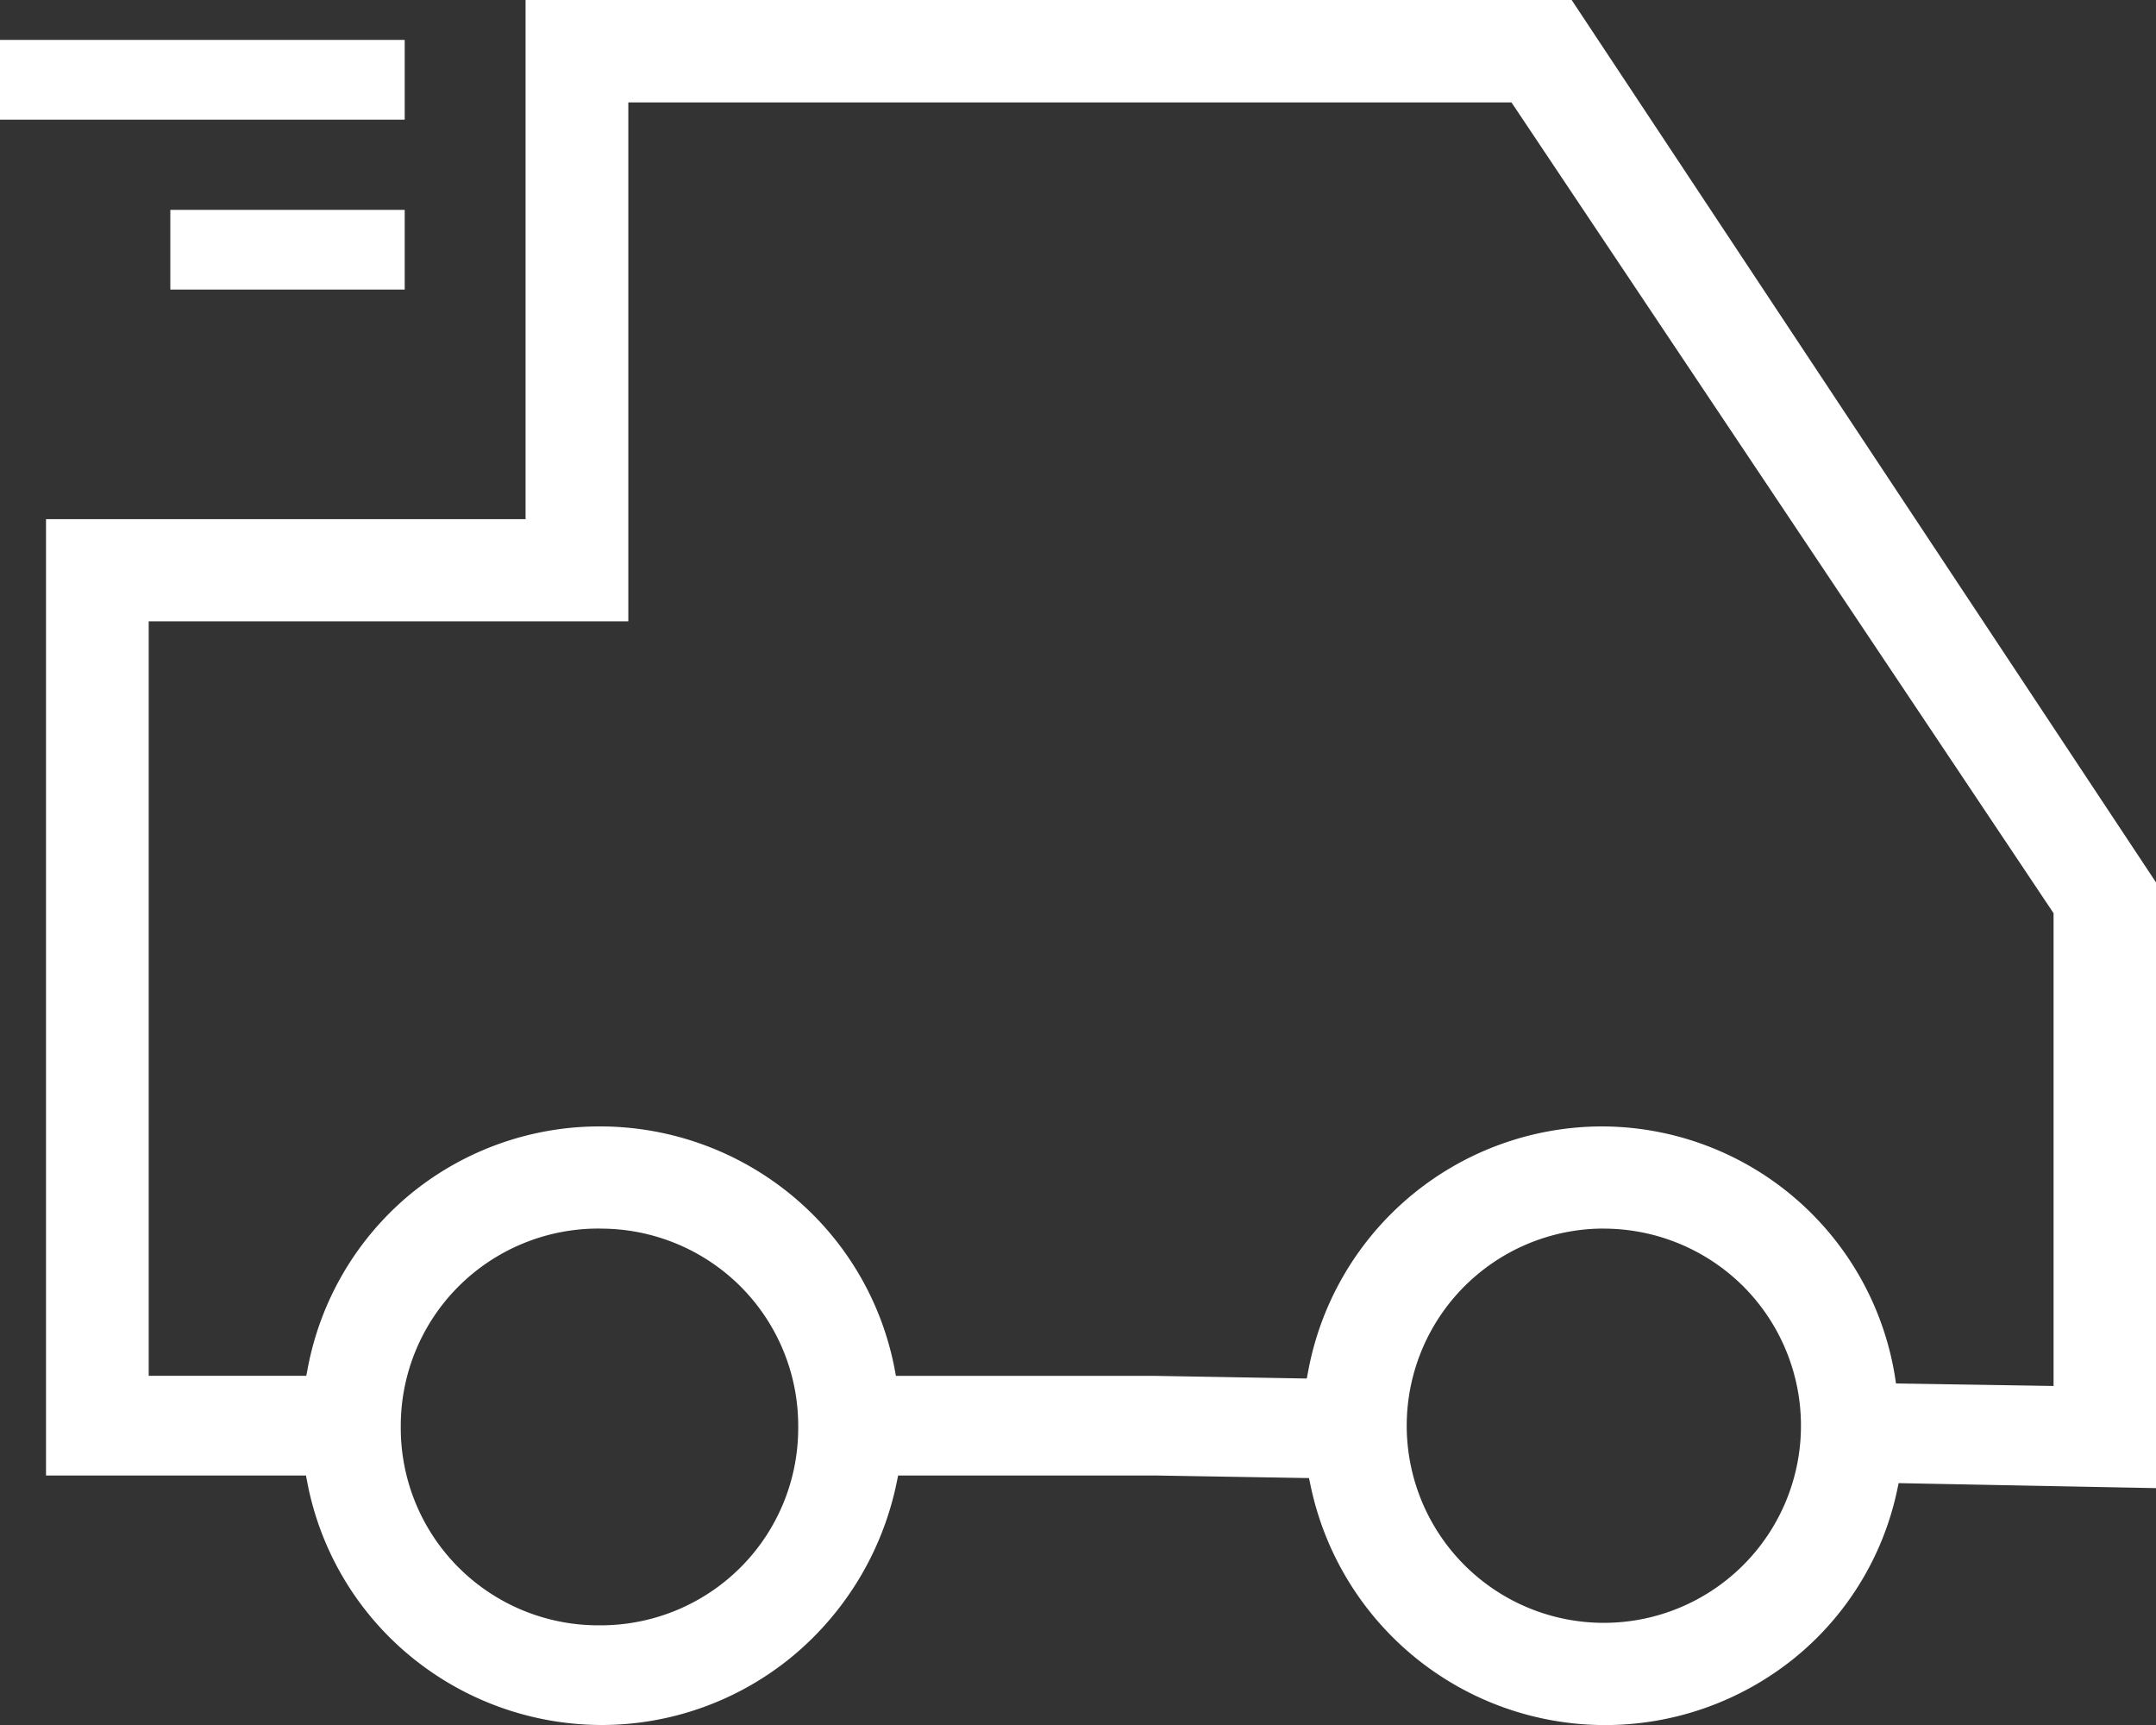
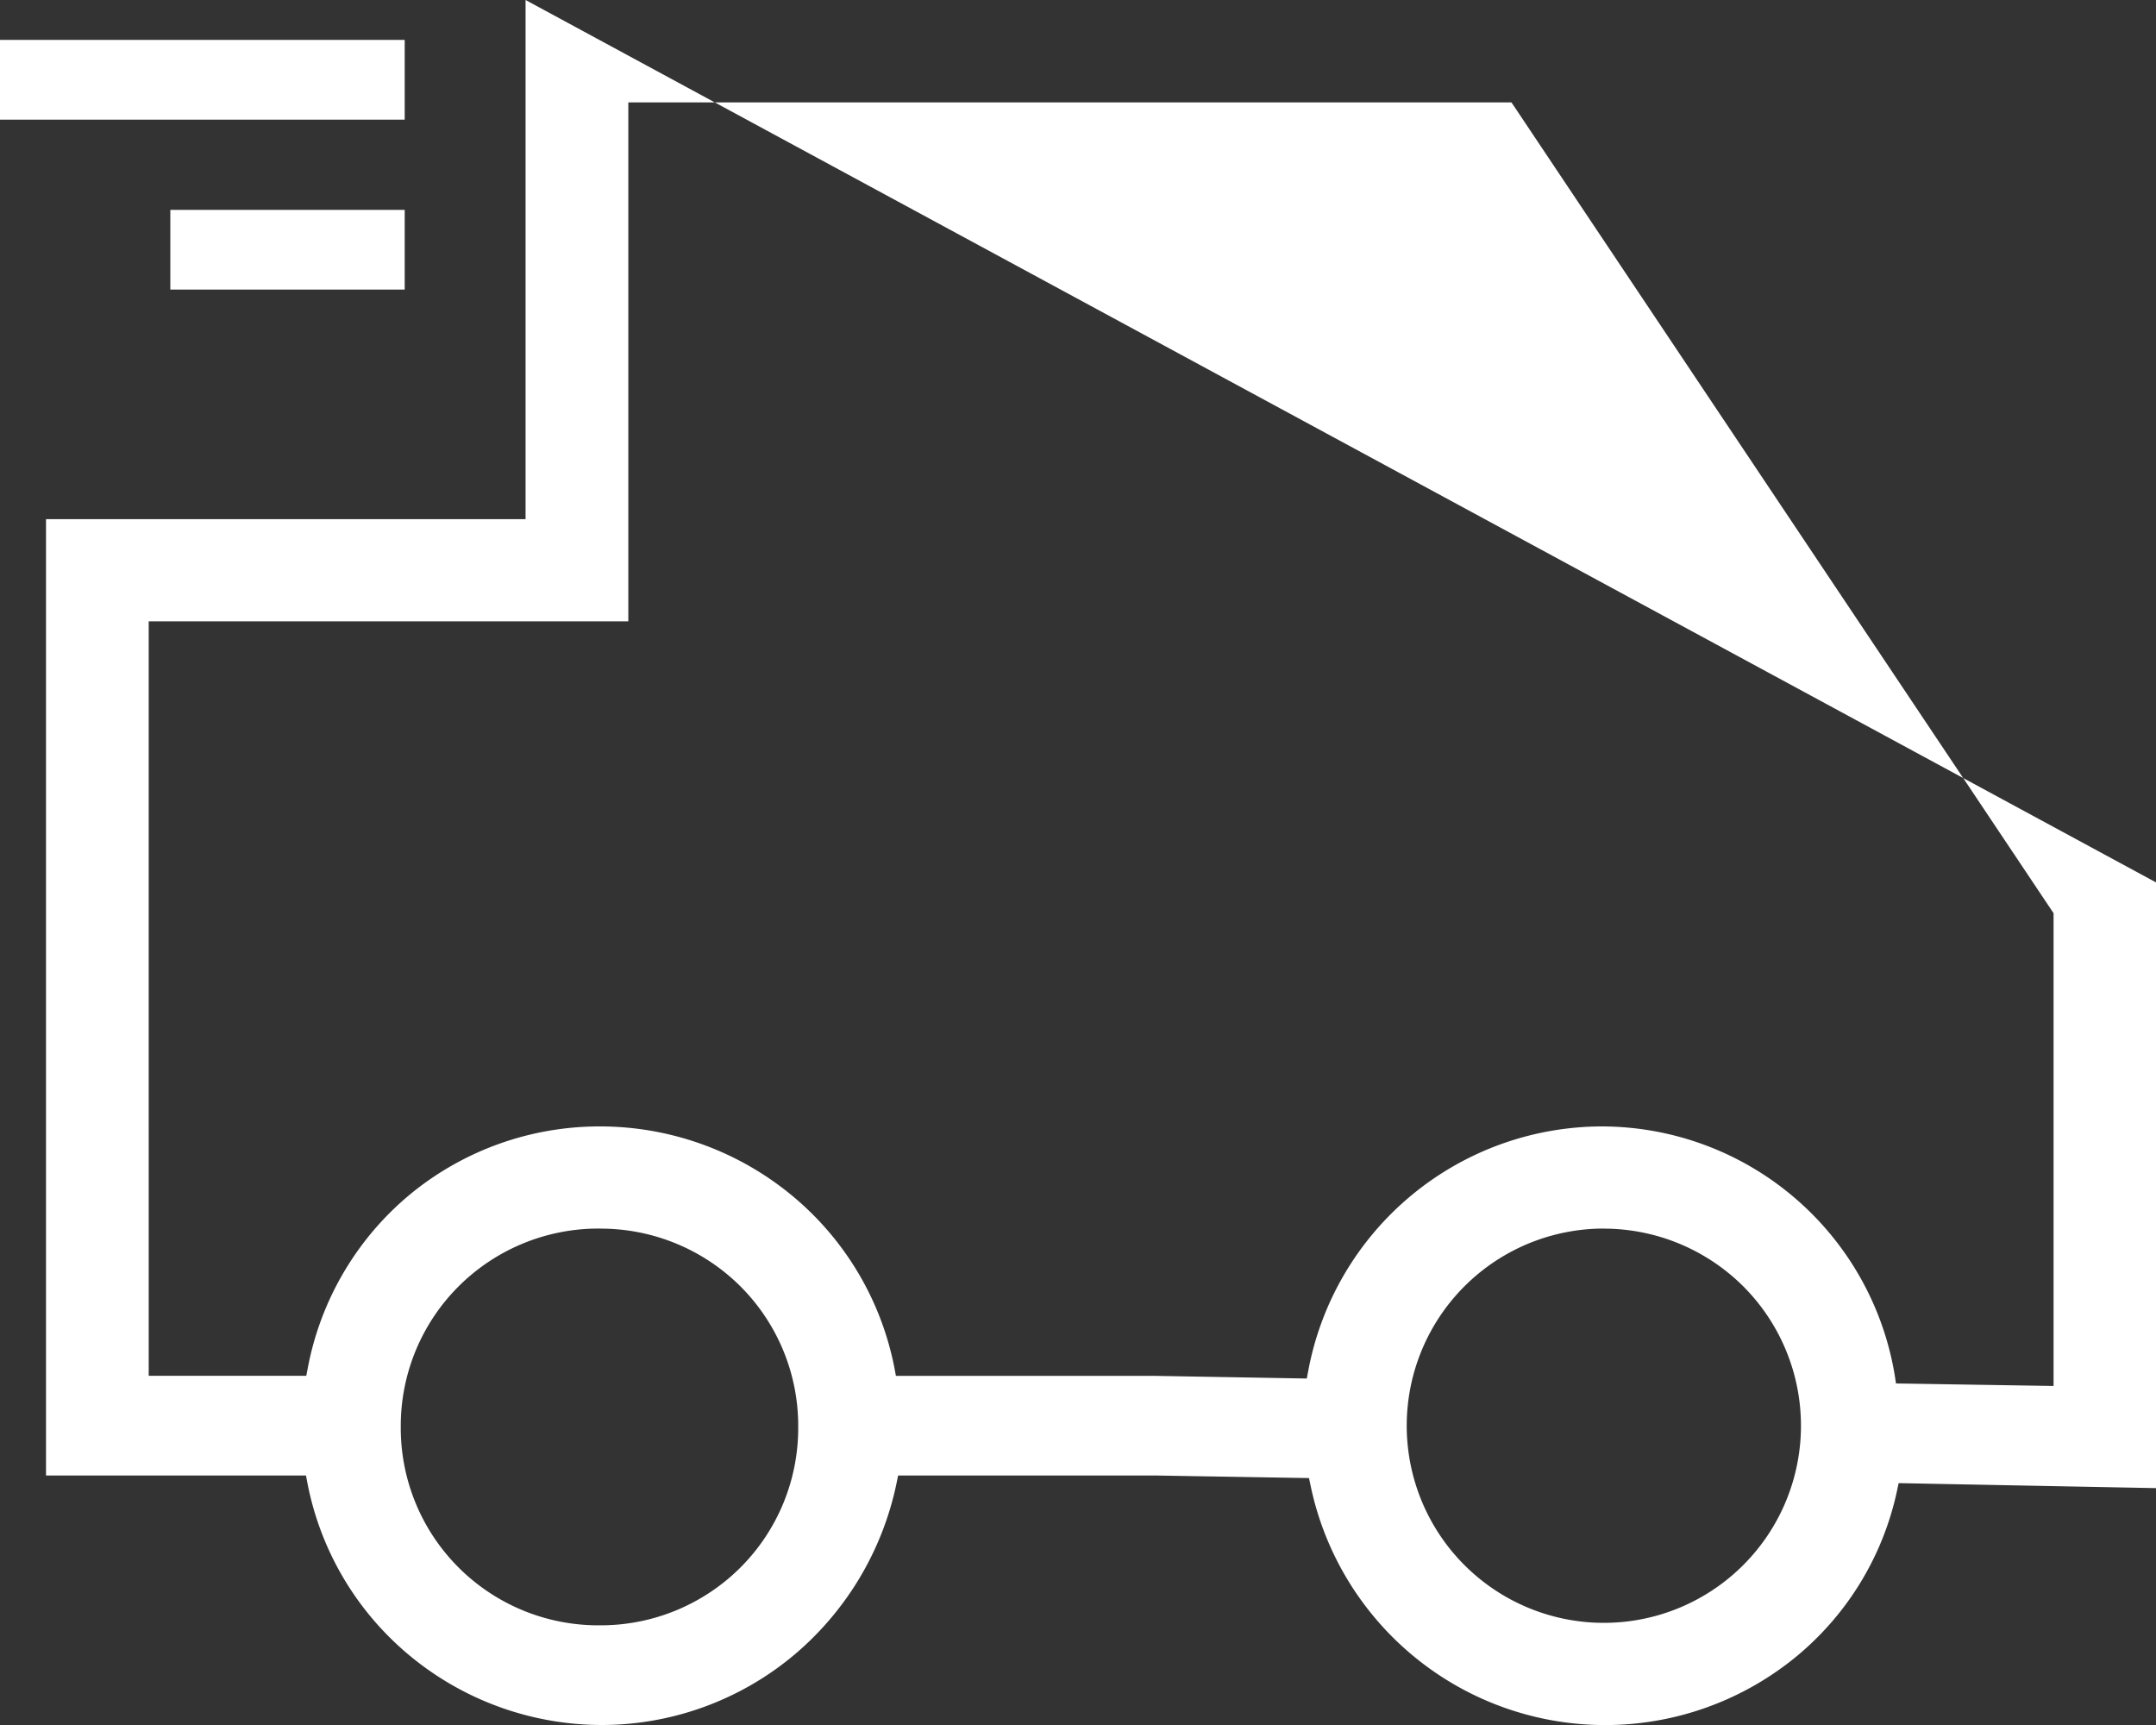
<svg xmlns="http://www.w3.org/2000/svg" width="35" height="28" viewBox="0 0 35 28">
  <rect x="0" y="0" width="35" height="28" fill="#333333" stroke="none" />
-   <path id="Path_16171" data-name="Path 16171" d="M-10.927,33.3A4.894,4.894,0,0,1-14.1,32.131a4.828,4.828,0,0,1-1.609-2.757l-.024-.124h-4.22V13.727h7.785V5.3H4.814L14.3,19.623l0,9.832-4.178-.081-.026.123a4.785,4.785,0,0,1-1.682,2.73A4.885,4.885,0,0,1,.575,29.41l-.025-.118-2.5-.042H-6.12l-.025.121a4.962,4.962,0,0,1-1.7,2.822A4.867,4.867,0,0,1-10.927,33.3Zm16.24-8.058A3.2,3.2,0,1,0,7.6,26.18,3.211,3.211,0,0,0,5.313,25.243Zm-16.281,0a3.212,3.212,0,0,0-2.286.937,3.2,3.2,0,0,0-.94,2.283,3.2,3.2,0,0,0,.94,2.283,3.209,3.209,0,0,0,2.286.937,3.213,3.213,0,0,0,2.287-.937,3.2,3.2,0,0,0,.939-2.283,3.2,3.2,0,0,0-.939-2.283A3.213,3.213,0,0,0-10.968,25.243ZM5.313,23.584A4.828,4.828,0,0,1,10.06,27.63l.019.126,2.558.041V20.123L3.881,7.028l-.045-.066H-10.5v8.424h-7.786V27.632h2.558l.024-.124a4.826,4.826,0,0,1,1.656-2.817,4.838,4.838,0,0,1,3.086-1.107,4.891,4.891,0,0,1,3.174,1.168,4.83,4.83,0,0,1,1.609,2.757l.023.124h4.208l2.462.043.024-.126a4.859,4.859,0,0,1,4.782-3.966ZM-14.13,10h-3.805V8.707h3.805V10Zm0-2.758H-20.7V5.948h6.57V7.239Z" transform="translate(20.7 -5.3)" fill="#fff" />
+   <path id="Path_16171" data-name="Path 16171" d="M-10.927,33.3A4.894,4.894,0,0,1-14.1,32.131a4.828,4.828,0,0,1-1.609-2.757l-.024-.124h-4.22V13.727h7.785V5.3L14.3,19.623l0,9.832-4.178-.081-.026.123a4.785,4.785,0,0,1-1.682,2.73A4.885,4.885,0,0,1,.575,29.41l-.025-.118-2.5-.042H-6.12l-.025.121a4.962,4.962,0,0,1-1.7,2.822A4.867,4.867,0,0,1-10.927,33.3Zm16.24-8.058A3.2,3.2,0,1,0,7.6,26.18,3.211,3.211,0,0,0,5.313,25.243Zm-16.281,0a3.212,3.212,0,0,0-2.286.937,3.2,3.2,0,0,0-.94,2.283,3.2,3.2,0,0,0,.94,2.283,3.209,3.209,0,0,0,2.286.937,3.213,3.213,0,0,0,2.287-.937,3.2,3.2,0,0,0,.939-2.283,3.2,3.2,0,0,0-.939-2.283A3.213,3.213,0,0,0-10.968,25.243ZM5.313,23.584A4.828,4.828,0,0,1,10.06,27.63l.019.126,2.558.041V20.123L3.881,7.028l-.045-.066H-10.5v8.424h-7.786V27.632h2.558l.024-.124a4.826,4.826,0,0,1,1.656-2.817,4.838,4.838,0,0,1,3.086-1.107,4.891,4.891,0,0,1,3.174,1.168,4.83,4.83,0,0,1,1.609,2.757l.023.124h4.208l2.462.043.024-.126a4.859,4.859,0,0,1,4.782-3.966ZM-14.13,10h-3.805V8.707h3.805V10Zm0-2.758H-20.7V5.948h6.57V7.239Z" transform="translate(20.7 -5.3)" fill="#fff" />
</svg>